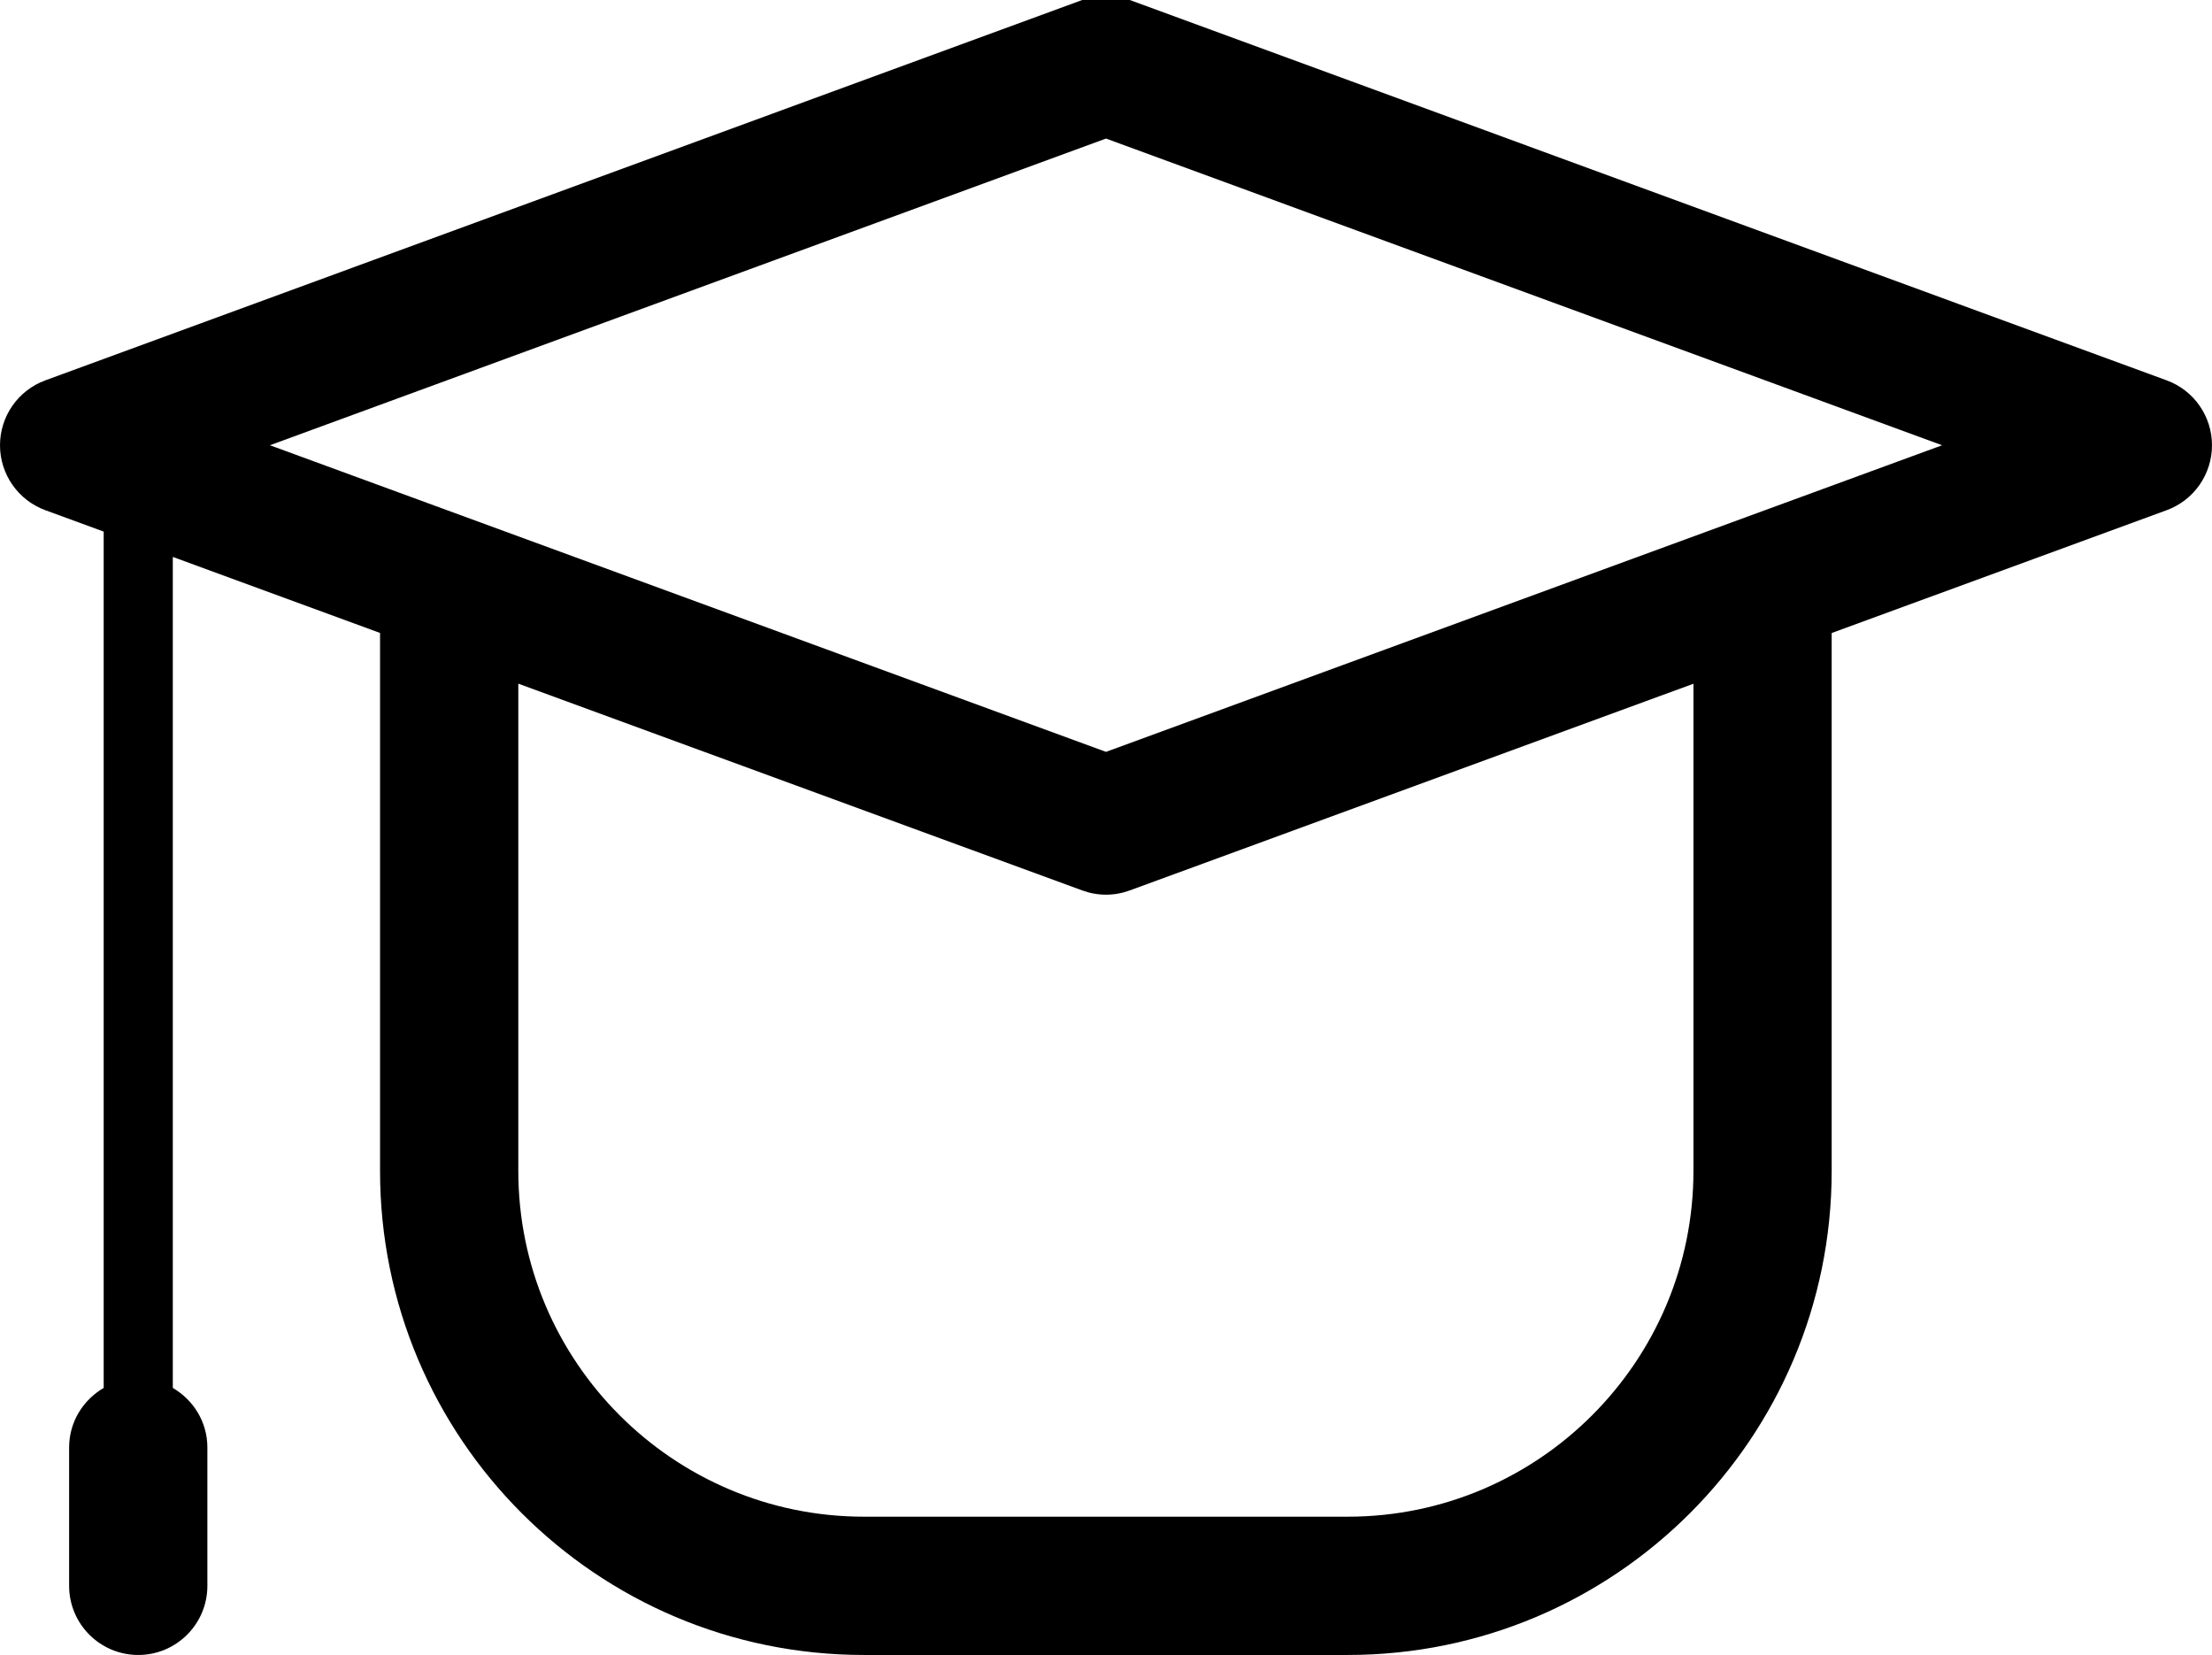
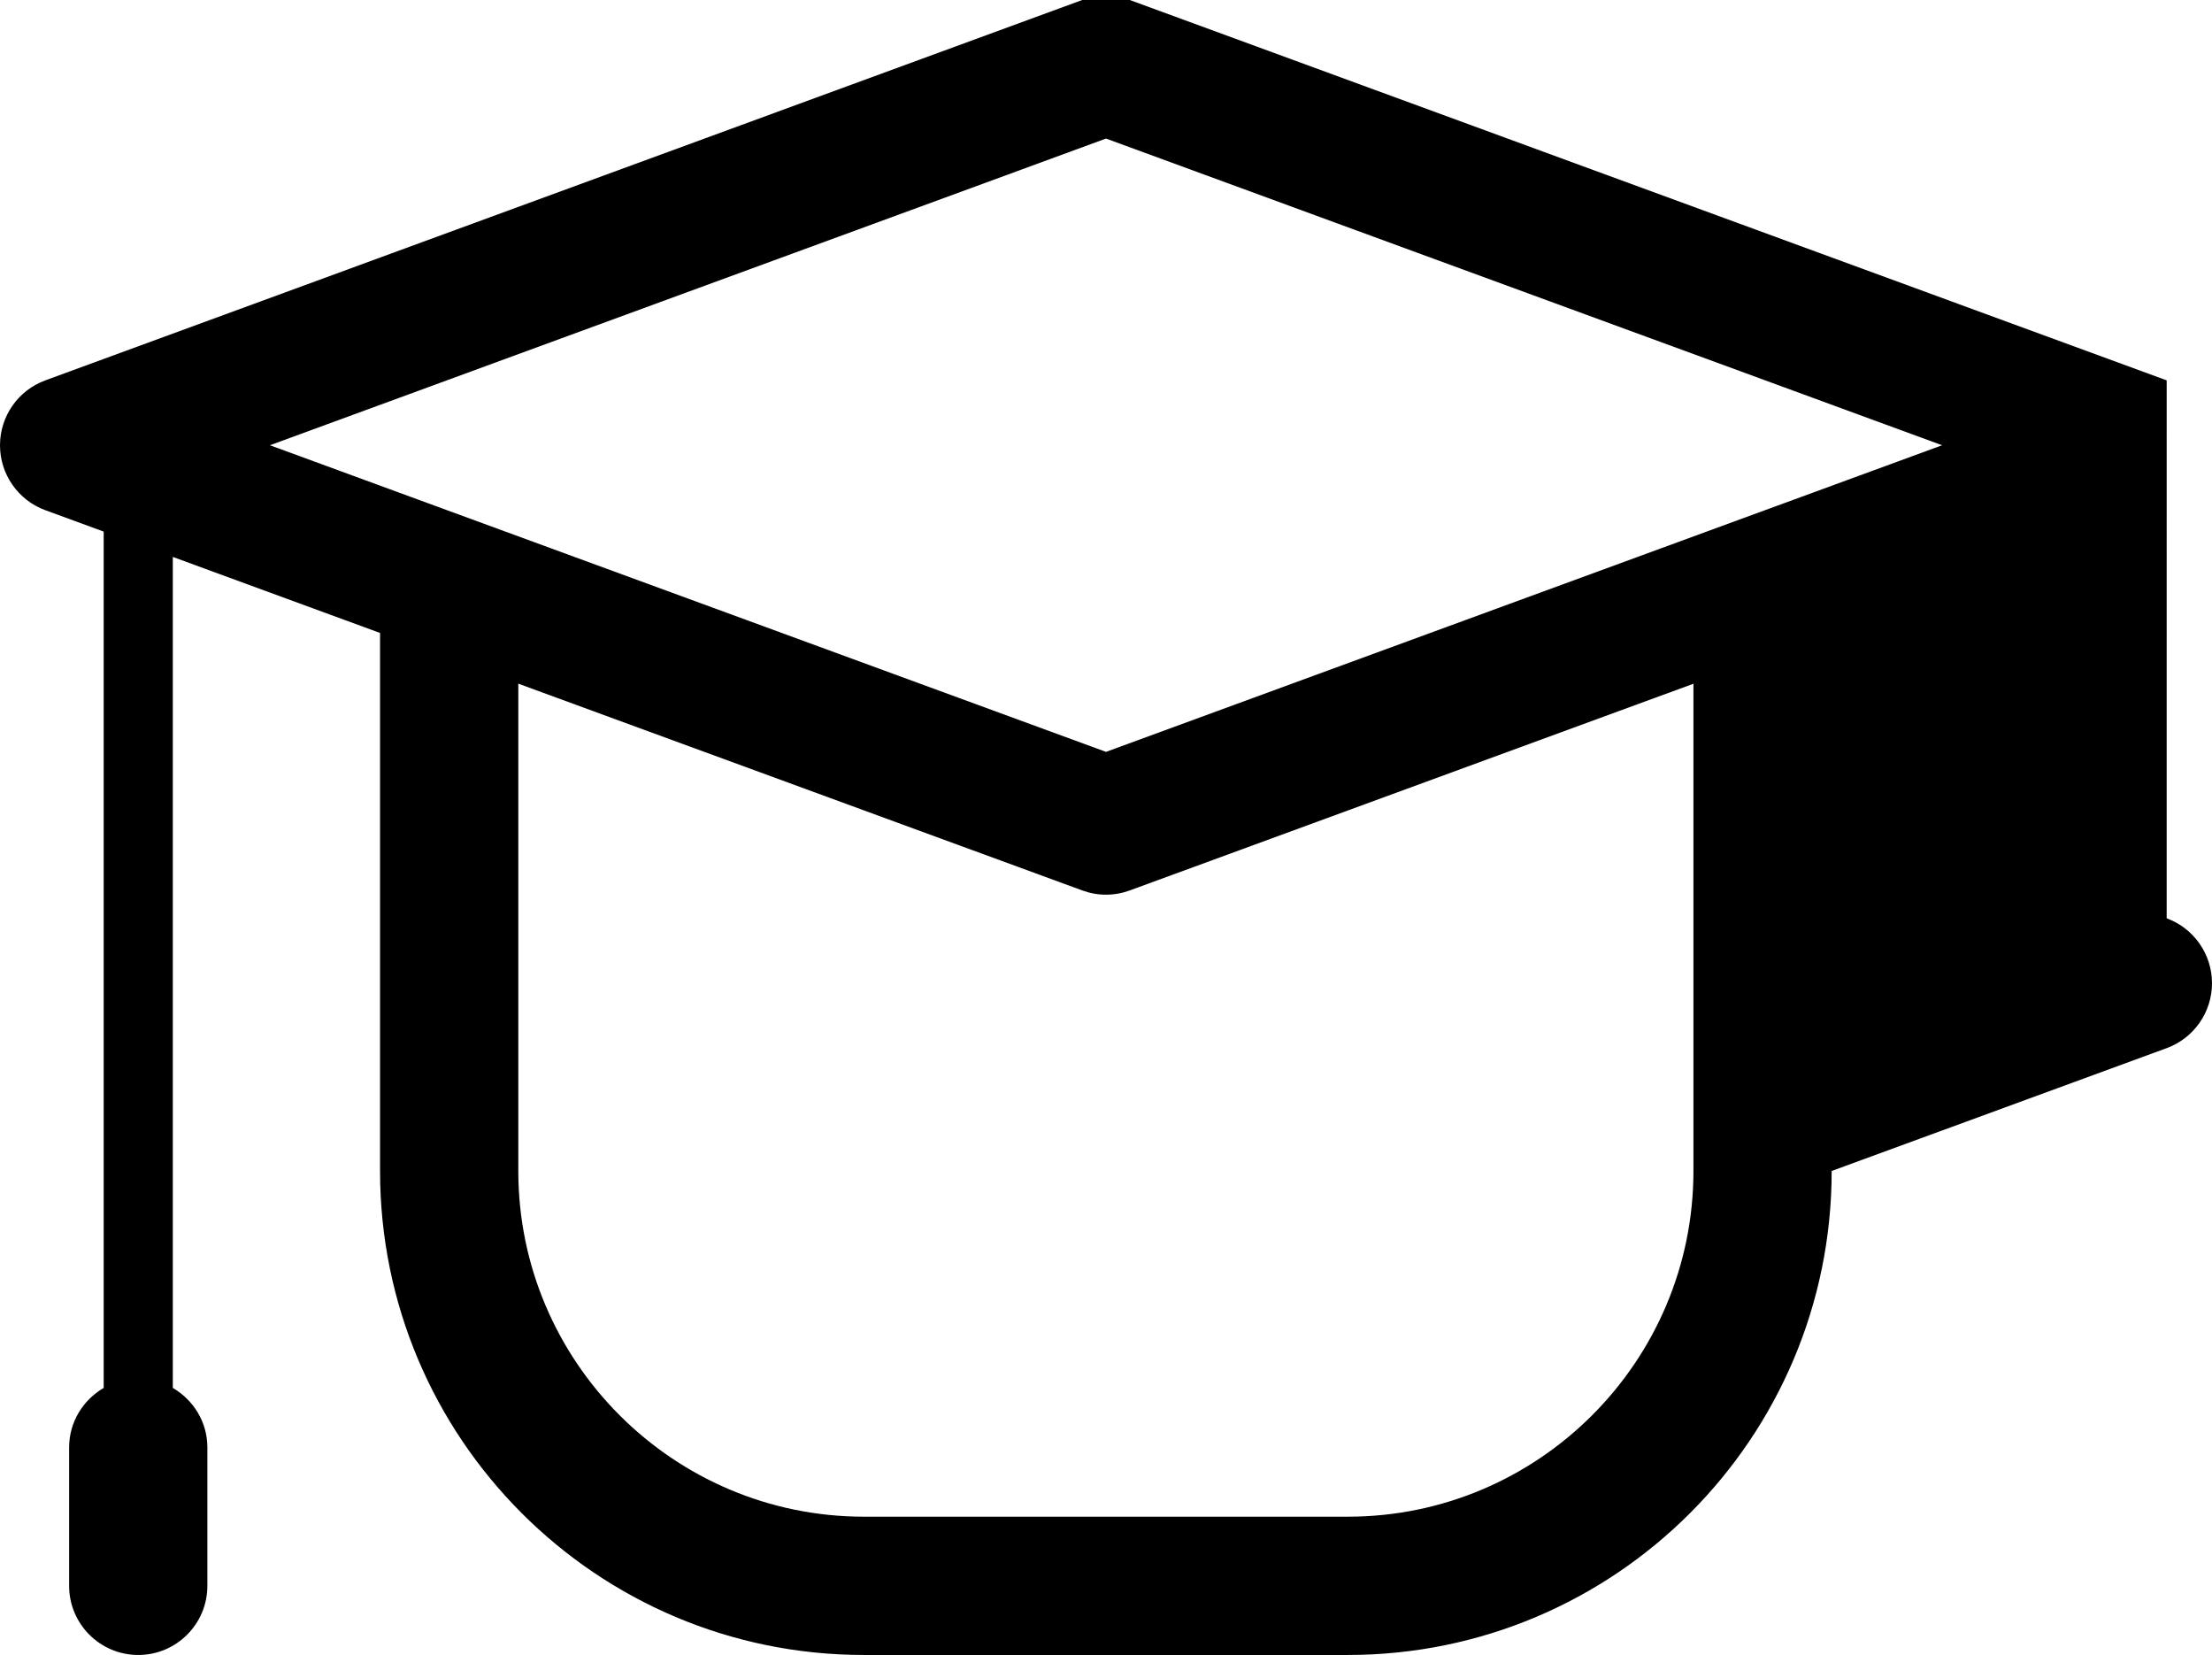
<svg xmlns="http://www.w3.org/2000/svg" viewBox="4.877 68.64 502.244 375.673">
-   <path d="M 496.831 154.98 l -235.428 -86.34 c -3.494 -1.272 -7.311 -1.272 -10.805 0 l -235.428 86.34 c -6.185 2.269 -10.293 8.154 -10.293 14.73 c 0 6.59 4.108 12.476 10.293 14.745 l 13.25 4.858 v 194.381 c -4.675 2.729 -7.848 7.725 -7.848 13.519 v 31.405 c 0 8.661 7.028 15.695 15.695 15.695 s 15.695 -7.035 15.695 -15.695 v -31.405 c 0 -5.794 -3.173 -10.79 -7.848 -13.519 v -188.633 l 47.055 17.258 v 122.128 c 0 60.682 49.186 109.866 109.866 109.866 h 109.866 c 60.681 0 109.866 -49.185 109.866 -109.866 v -122.112 l 76.062 -27.88 c 6.185 -2.269 10.292 -8.154 10.292 -14.745 c 0.002 -6.576 -4.105 -12.462 -10.29 -14.73 Z m -107.452 179.467 c 0 43.269 -35.207 78.476 -78.476 78.476 h -109.867 c -43.269 0 -78.476 -35.207 -78.476 -78.476 v -110.617 l 128.038 46.933 c 1.747 0.643 3.571 0.966 5.402 0.966 s 3.655 -0.323 5.403 -0.966 l 127.976 -46.917 v 110.601 Z m -133.379 -95.136 l -189.837 -69.601 l 189.837 -69.617 l 189.837 69.617 l -189.837 69.601 Z" fill="#000000" />
+   <path d="M 496.831 154.98 l -235.428 -86.34 c -3.494 -1.272 -7.311 -1.272 -10.805 0 l -235.428 86.34 c -6.185 2.269 -10.293 8.154 -10.293 14.73 c 0 6.59 4.108 12.476 10.293 14.745 l 13.25 4.858 v 194.381 c -4.675 2.729 -7.848 7.725 -7.848 13.519 v 31.405 c 0 8.661 7.028 15.695 15.695 15.695 s 15.695 -7.035 15.695 -15.695 v -31.405 c 0 -5.794 -3.173 -10.79 -7.848 -13.519 v -188.633 l 47.055 17.258 v 122.128 c 0 60.682 49.186 109.866 109.866 109.866 h 109.866 c 60.681 0 109.866 -49.185 109.866 -109.866 l 76.062 -27.88 c 6.185 -2.269 10.292 -8.154 10.292 -14.745 c 0.002 -6.576 -4.105 -12.462 -10.29 -14.73 Z m -107.452 179.467 c 0 43.269 -35.207 78.476 -78.476 78.476 h -109.867 c -43.269 0 -78.476 -35.207 -78.476 -78.476 v -110.617 l 128.038 46.933 c 1.747 0.643 3.571 0.966 5.402 0.966 s 3.655 -0.323 5.403 -0.966 l 127.976 -46.917 v 110.601 Z m -133.379 -95.136 l -189.837 -69.601 l 189.837 -69.617 l 189.837 69.617 l -189.837 69.601 Z" fill="#000000" />
</svg>